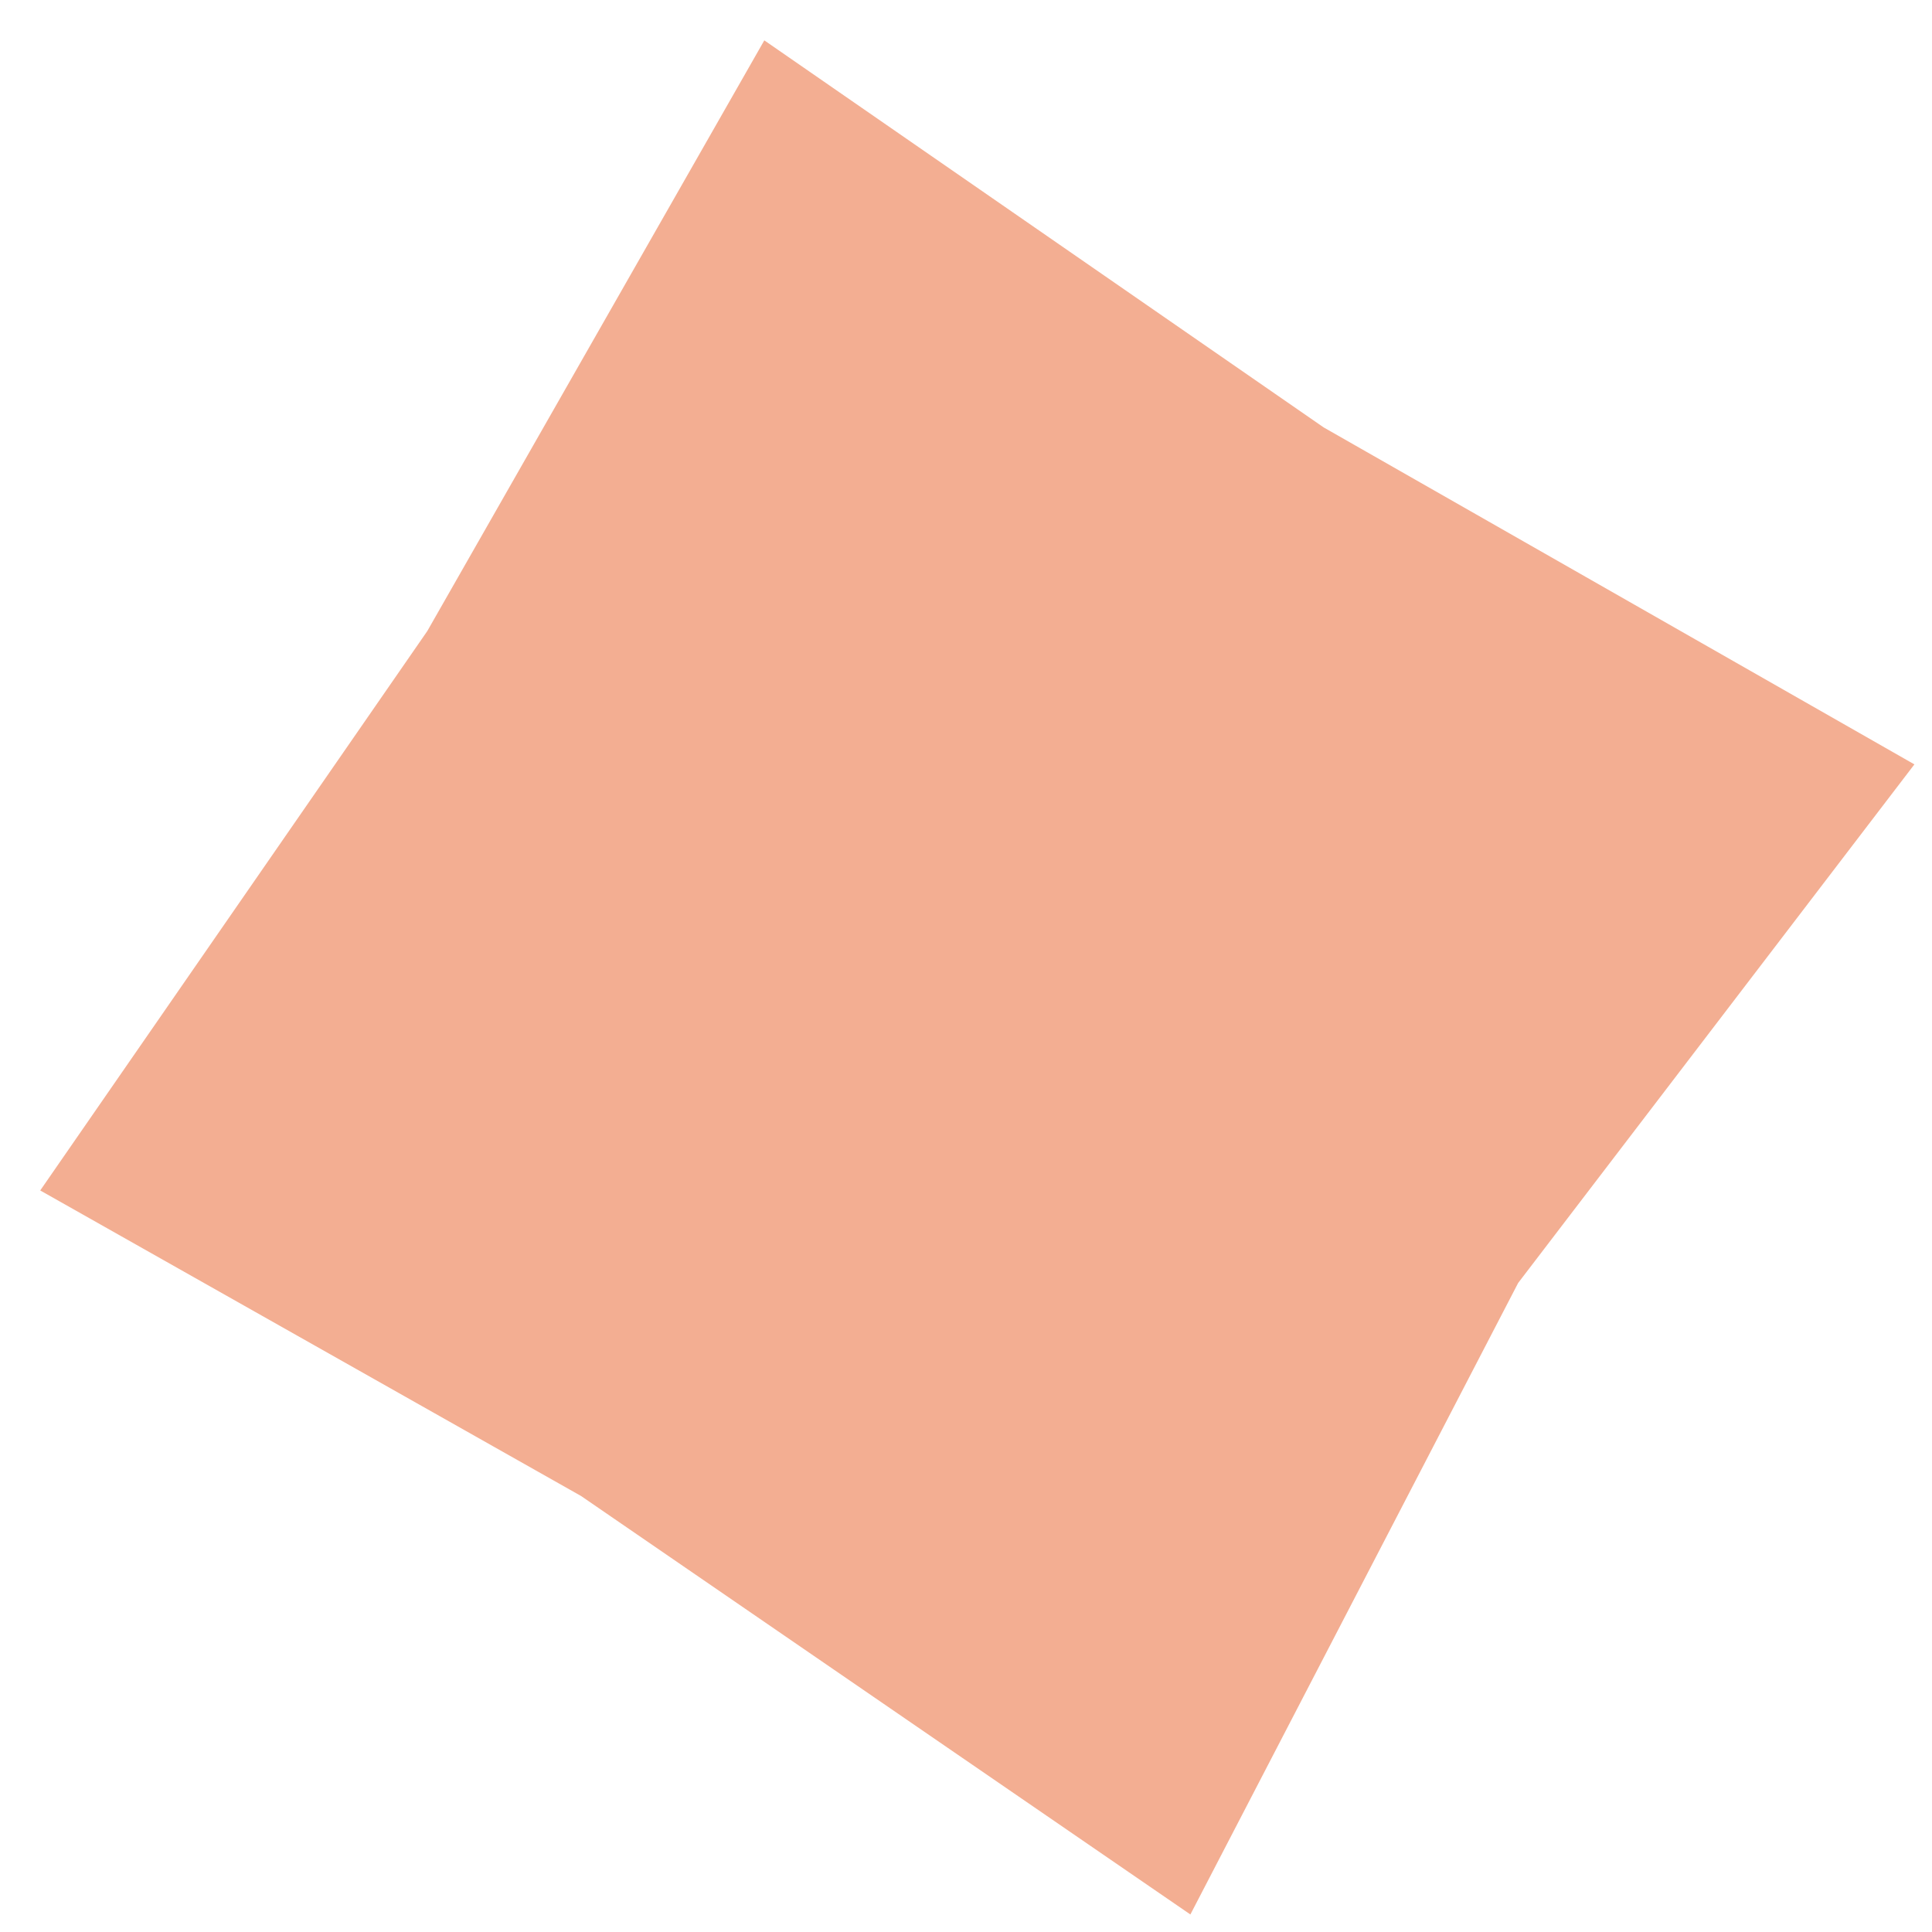
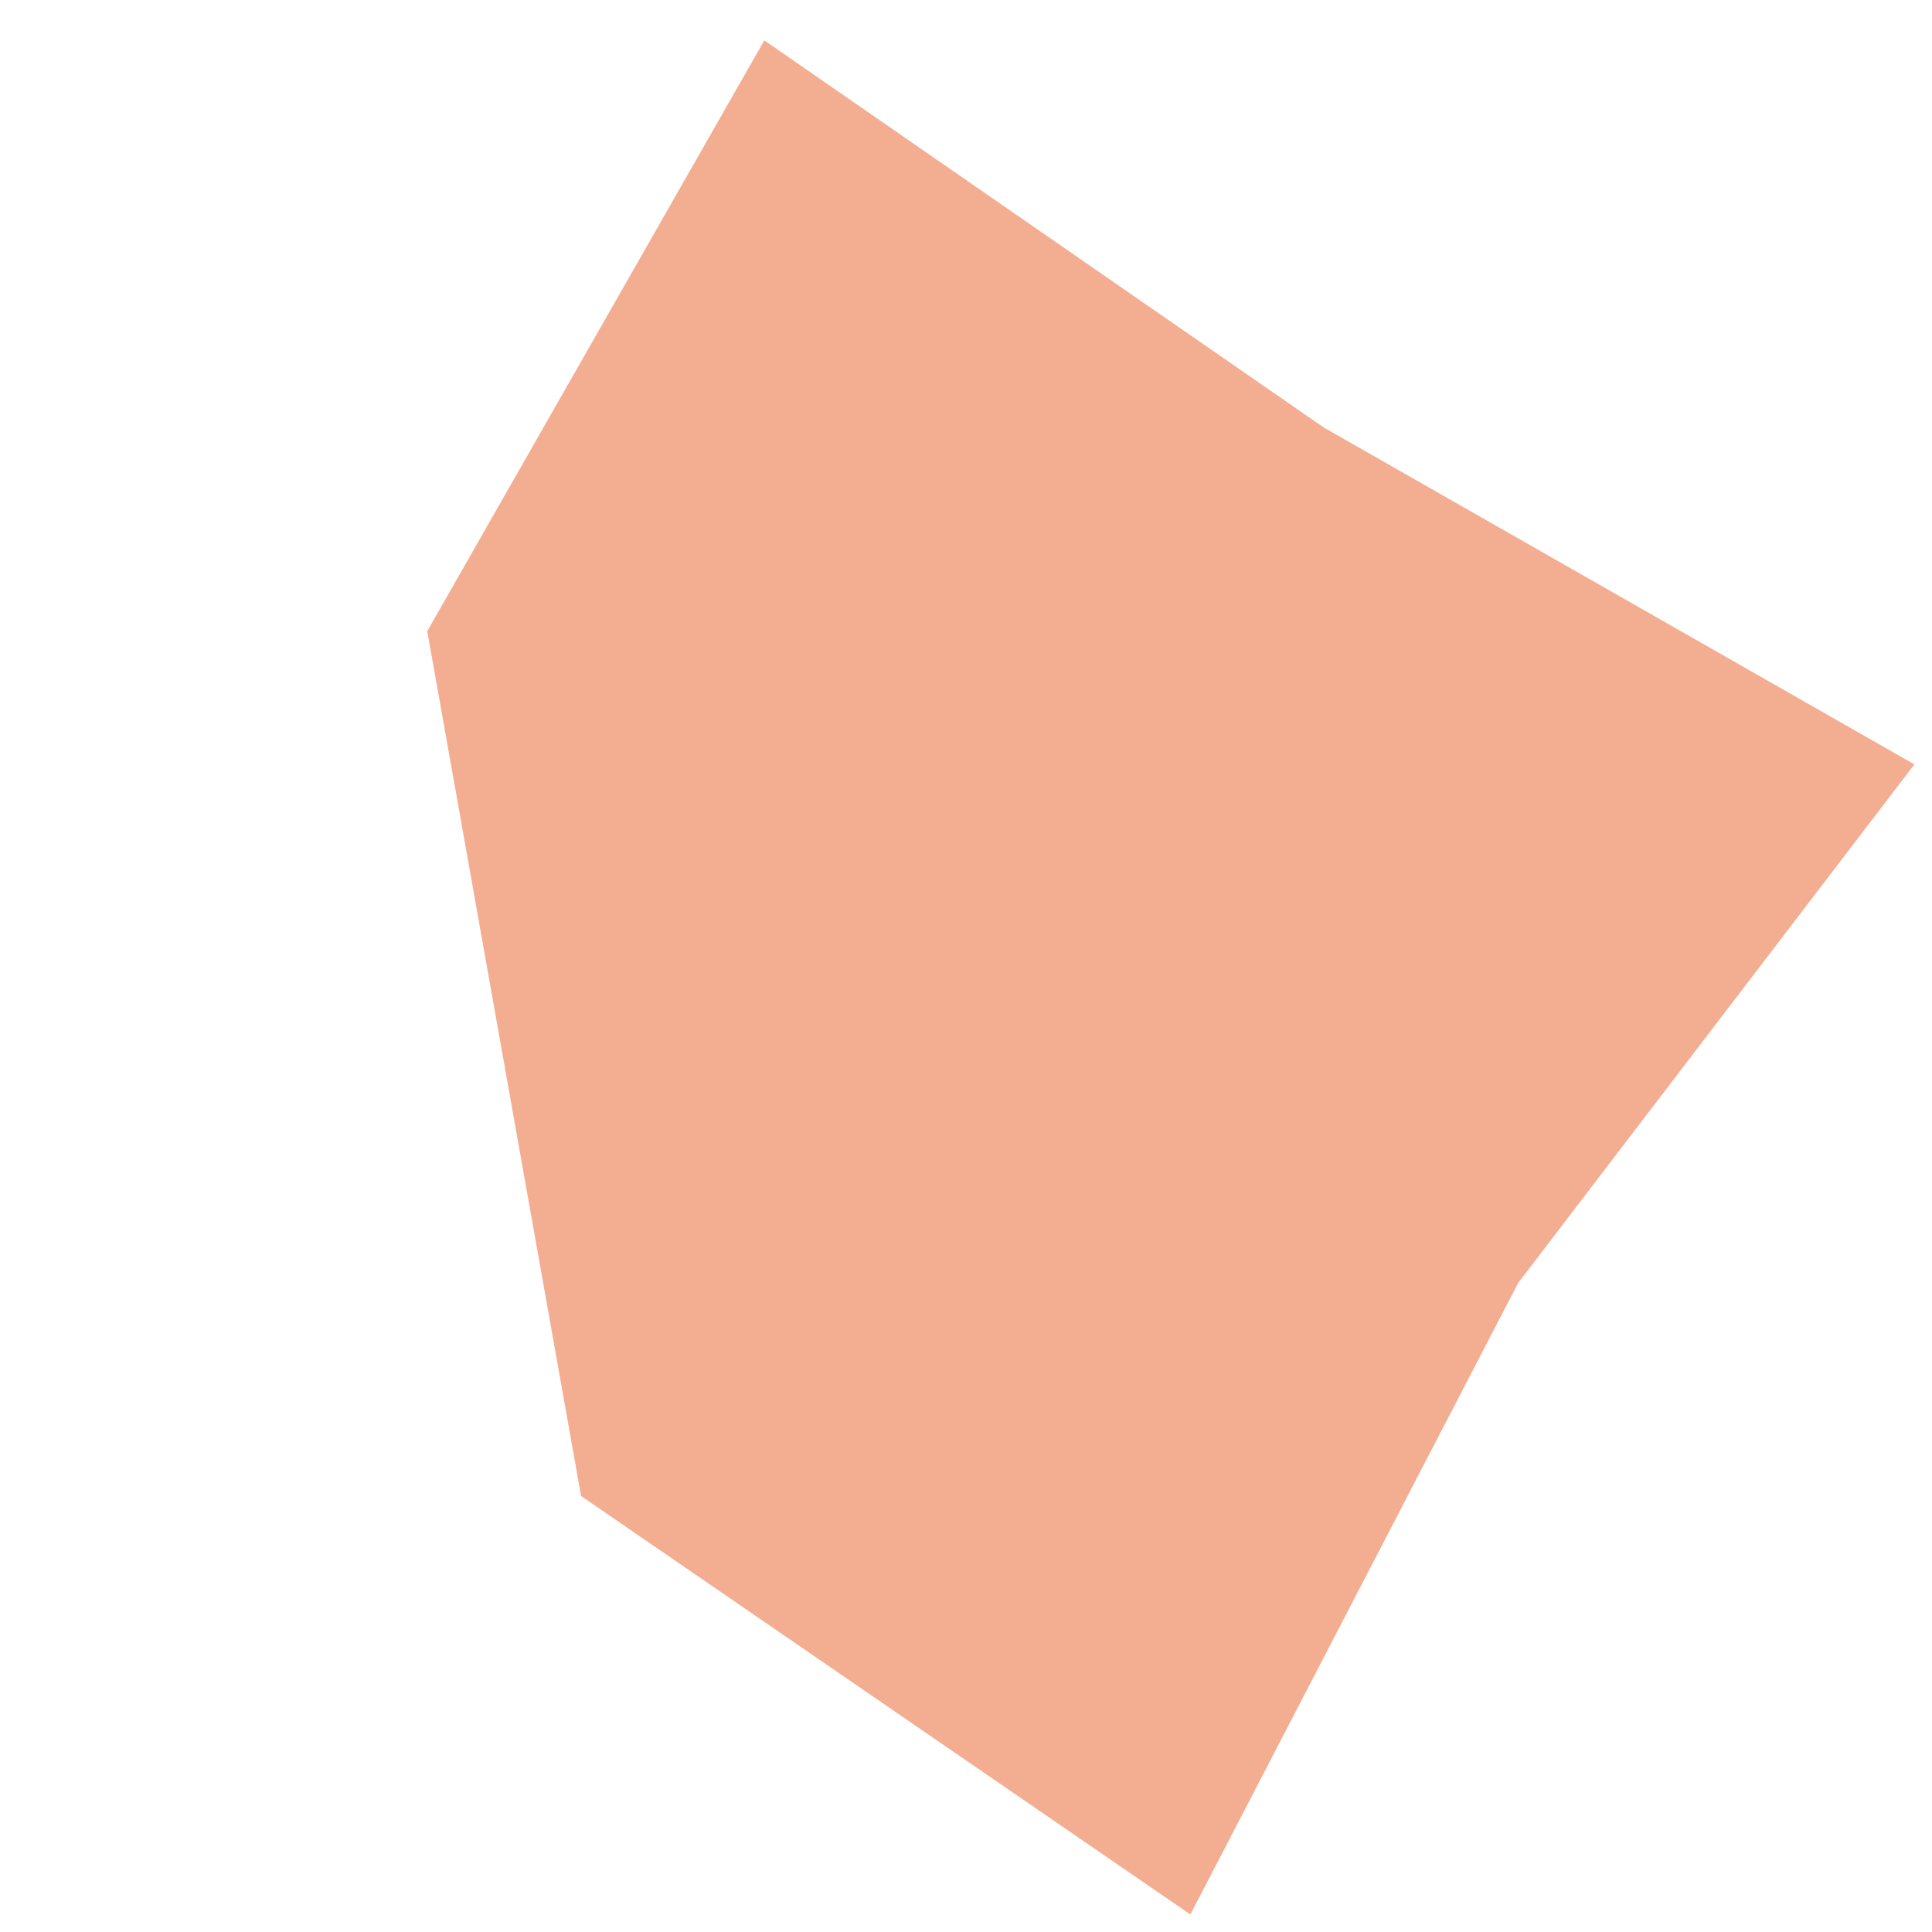
<svg xmlns="http://www.w3.org/2000/svg" width="28" height="28" viewBox="0 0 28 28" fill="none">
-   <path d="M19.183 6.194L27.745 11.078L22.002 18.594L17.252 27.746L8.421 21.681L0.583 17.253L6.192 9.147L11.077 0.585L19.183 6.194Z" fill="#F3AE92" />
+   <path d="M19.183 6.194L27.745 11.078L22.002 18.594L17.252 27.746L8.421 21.681L6.192 9.147L11.077 0.585L19.183 6.194Z" fill="#F3AE92" />
</svg>